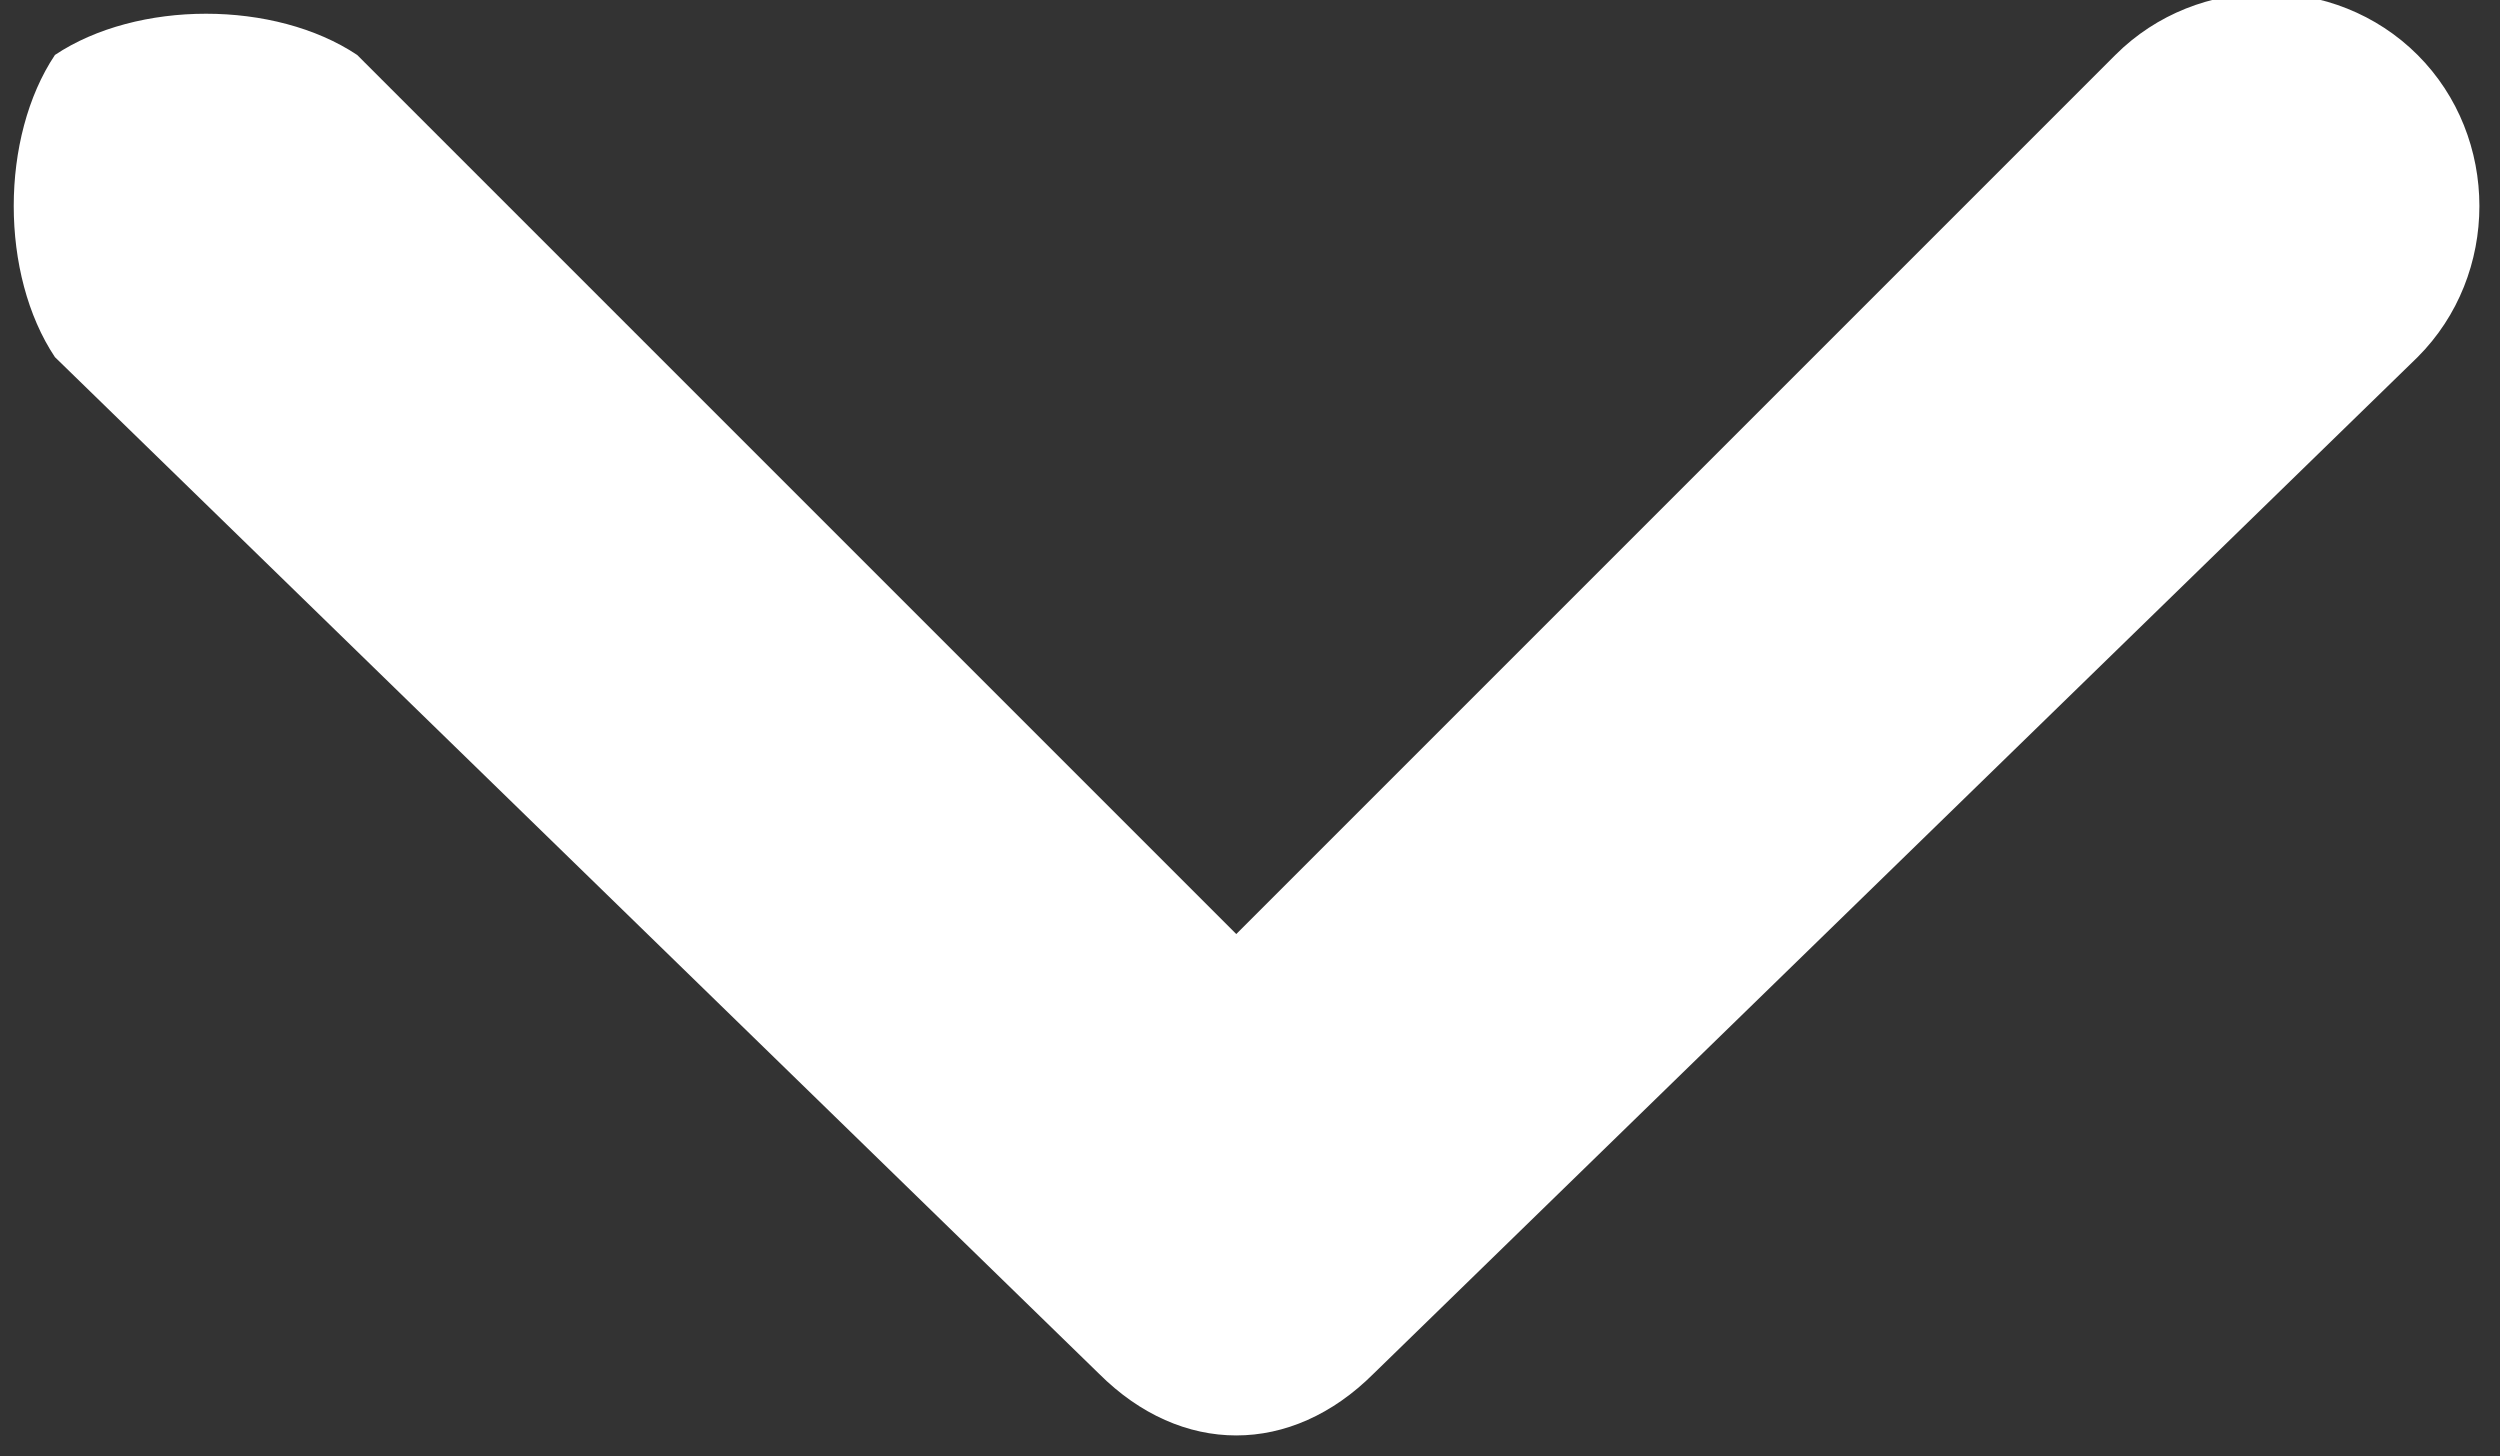
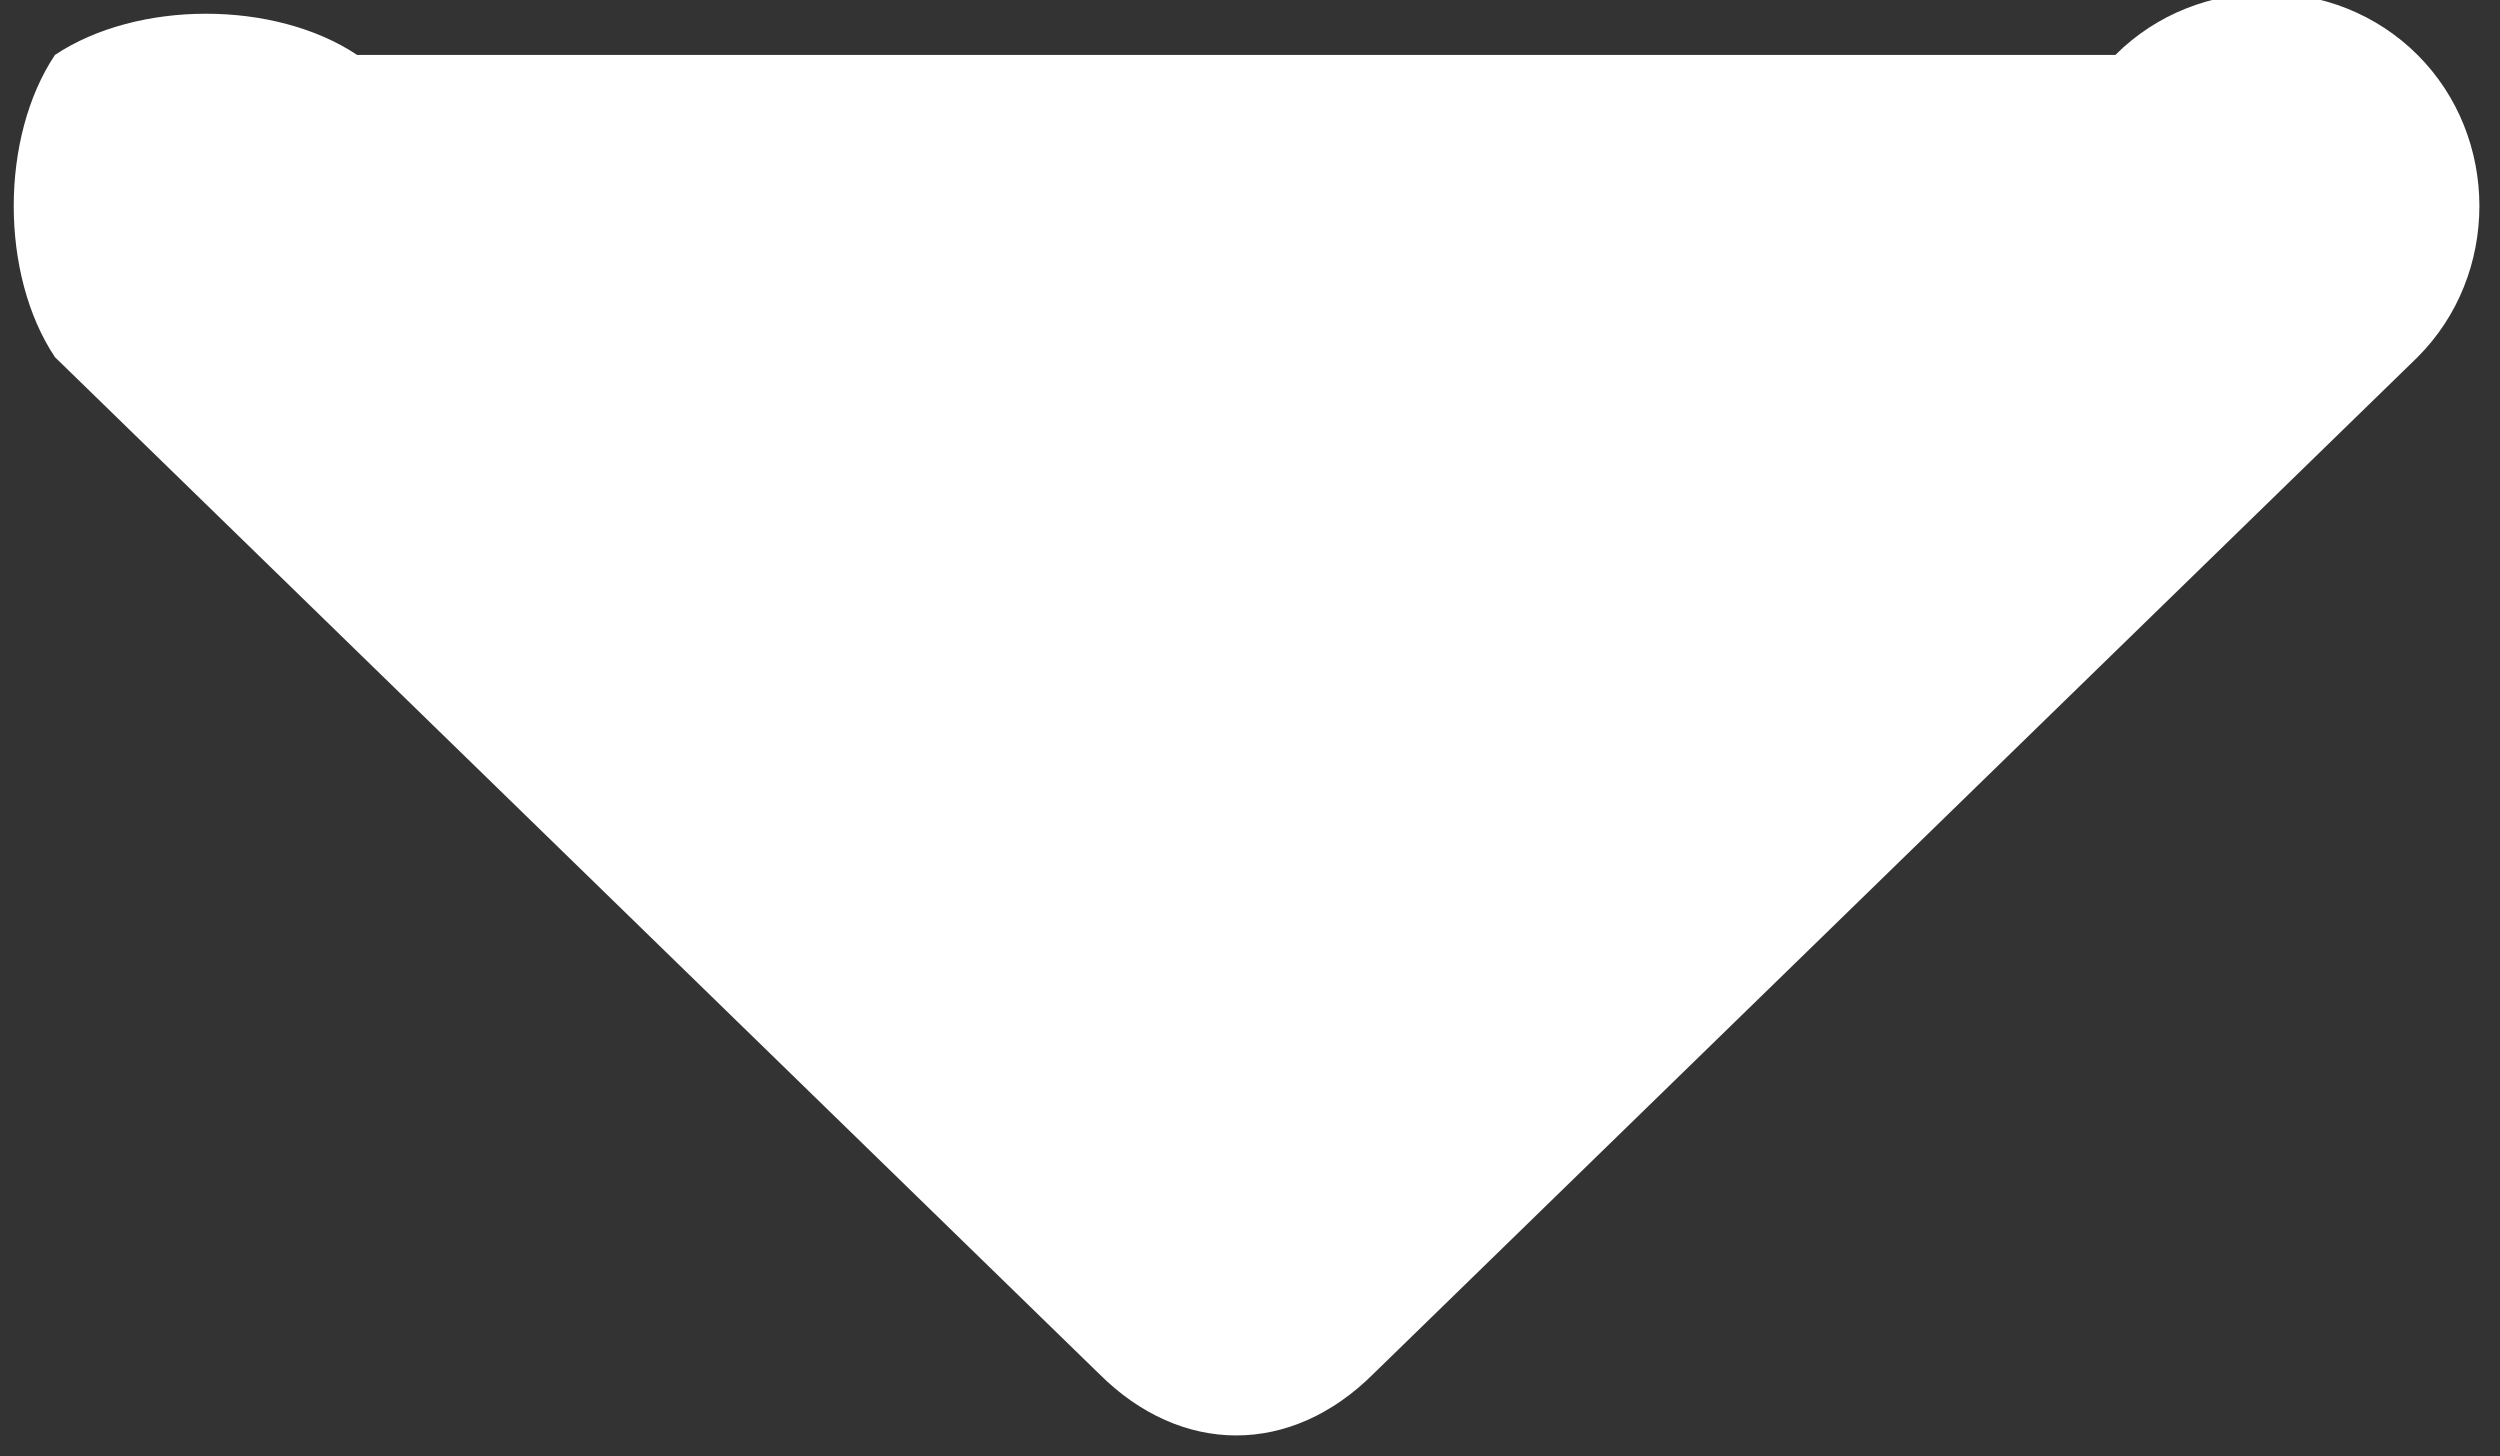
<svg xmlns="http://www.w3.org/2000/svg" id="Layer_2" version="1.1" viewBox="0 0 9.1 5.3">
  <rect x="0" y="0" width="9.1" height="5.3" fill="#333333" stroke="none" />
  <defs>
    <style>
      .st0 {
        fill: #fff;
      }
    </style>
  </defs>
  <g id="Layer_1-2">
-     <path class="st0" d="M5,5c-.3.3-.7.3-1,0L.2,1.3C0,1,0,.5.2.2.5,0,1,0,1.3.2l3.2,3.2L7.7.2c.3-.3.8-.3,1.1,0s.3.8,0,1.1l-3.8,3.7h0Z" />
+     <path class="st0" d="M5,5c-.3.3-.7.3-1,0L.2,1.3C0,1,0,.5.2.2.5,0,1,0,1.3.2L7.7.2c.3-.3.8-.3,1.1,0s.3.8,0,1.1l-3.8,3.7h0Z" />
  </g>
</svg>